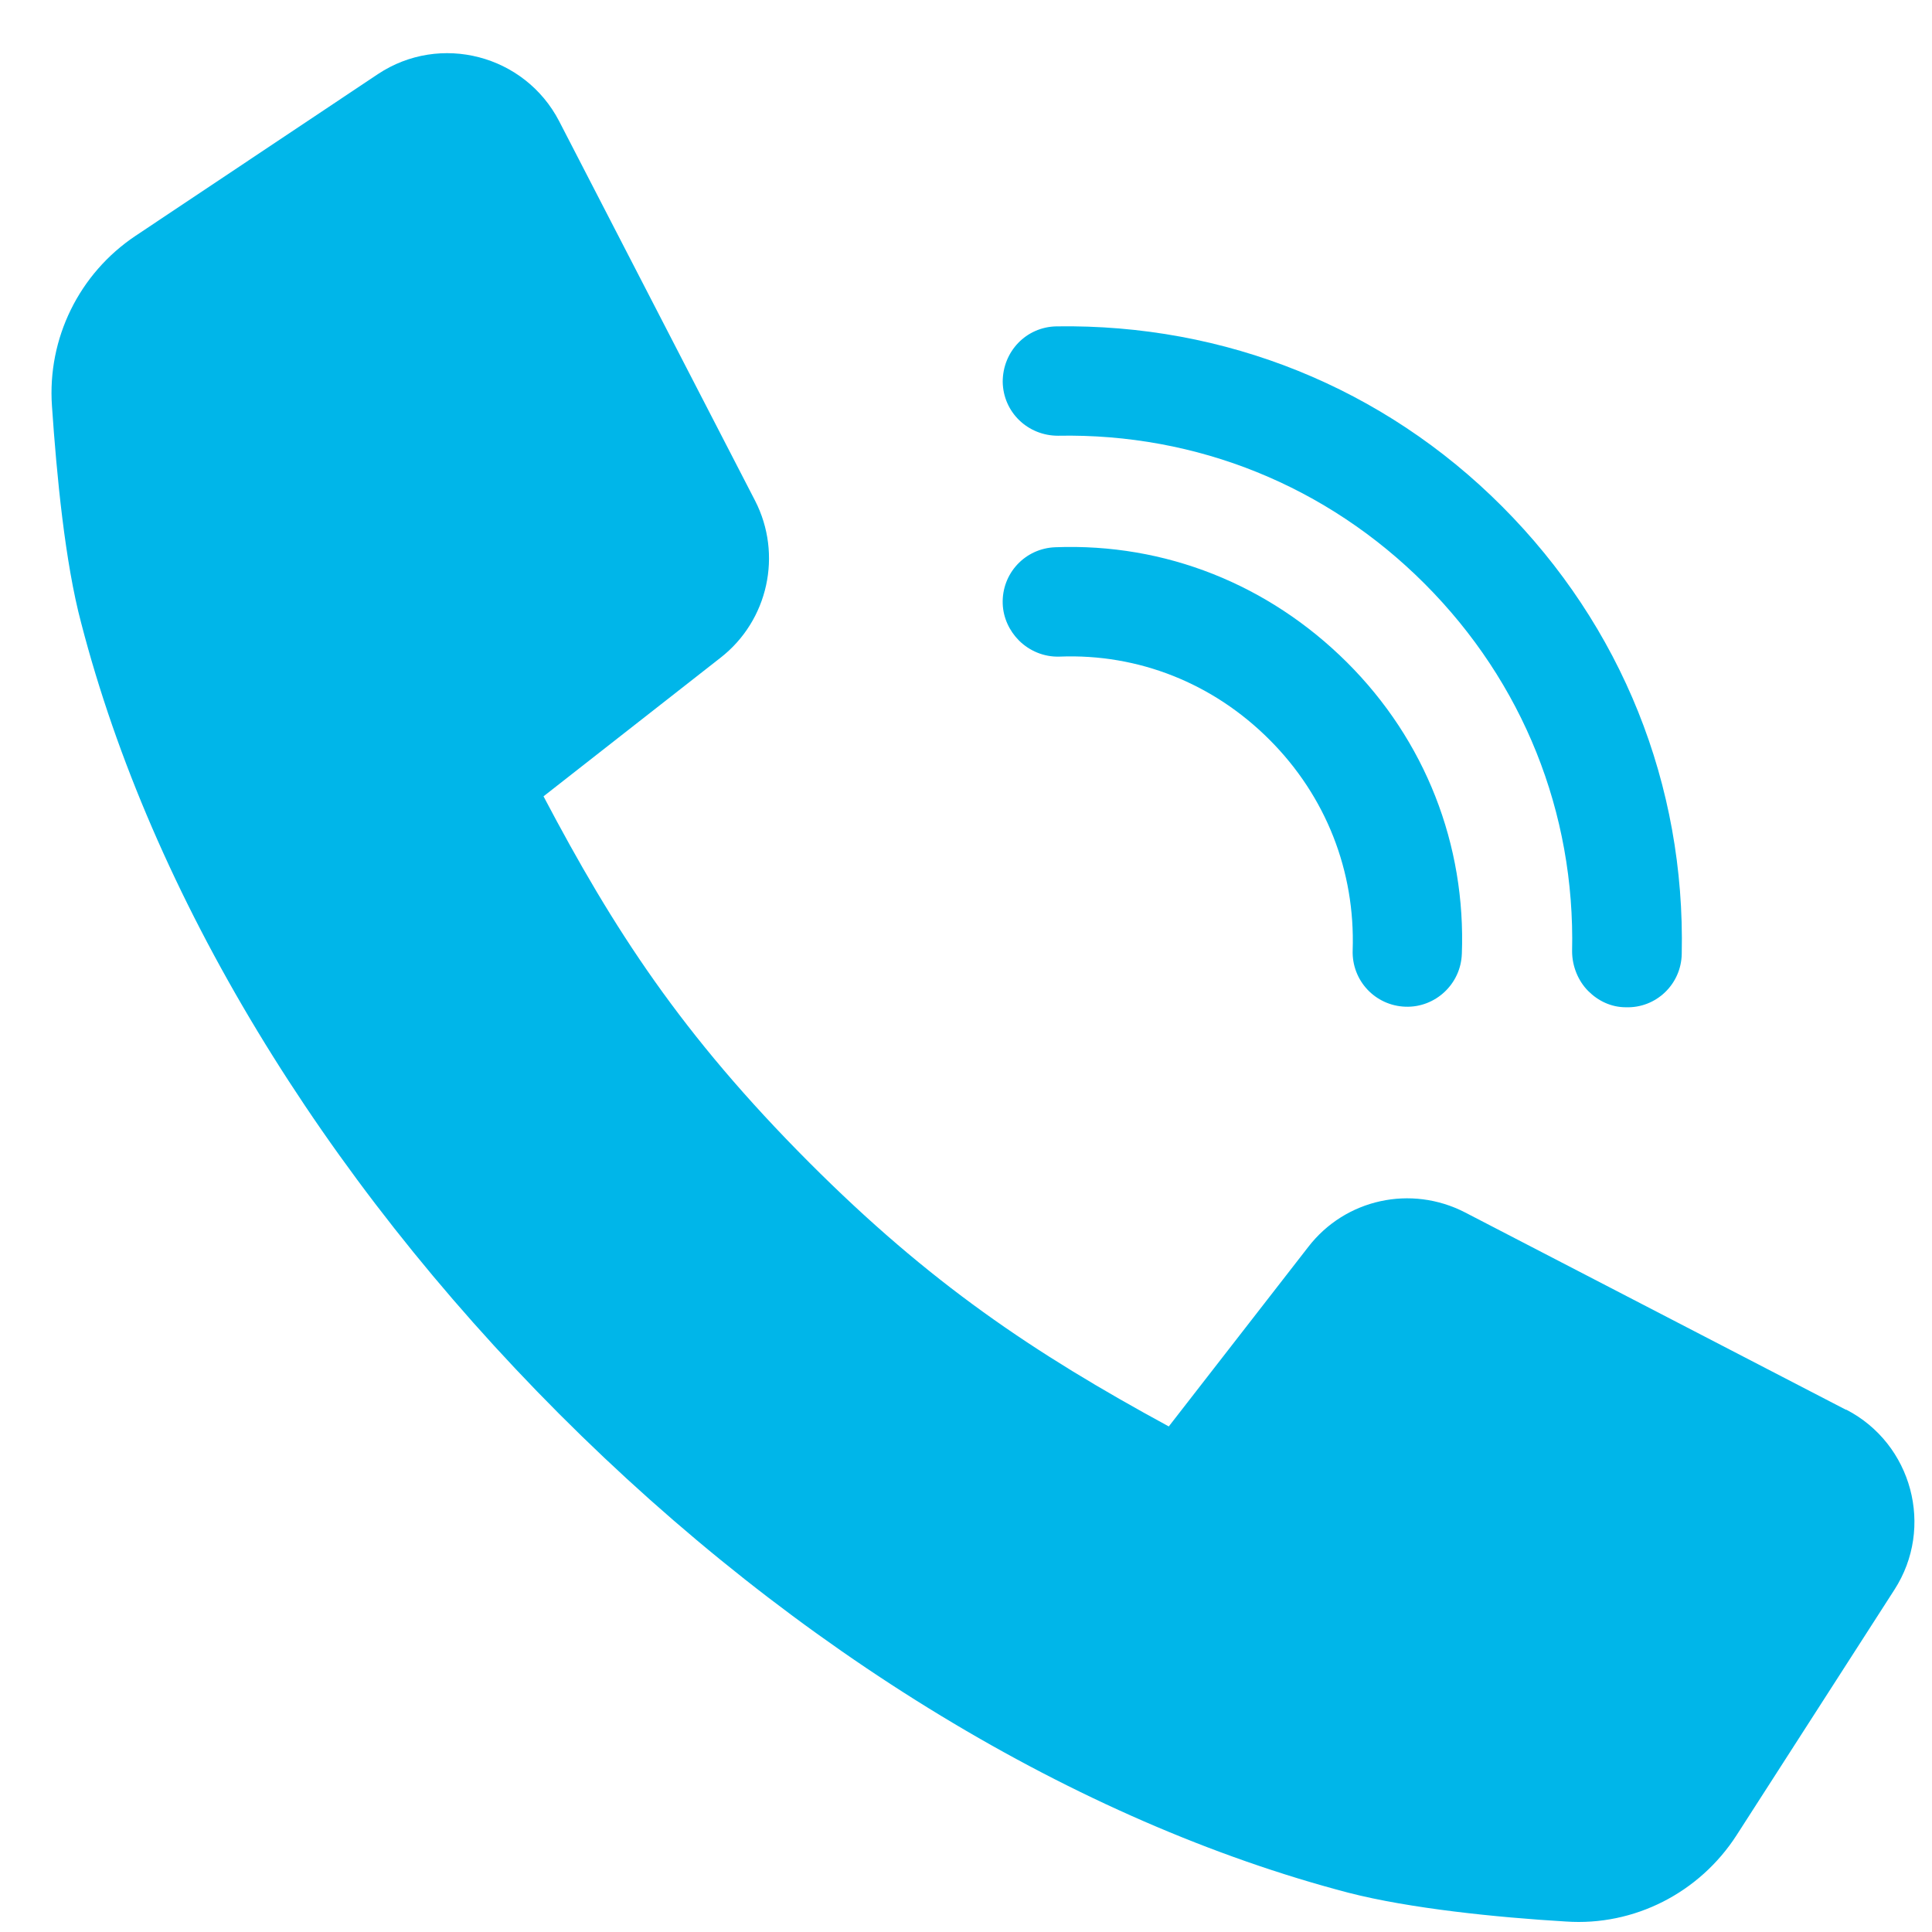
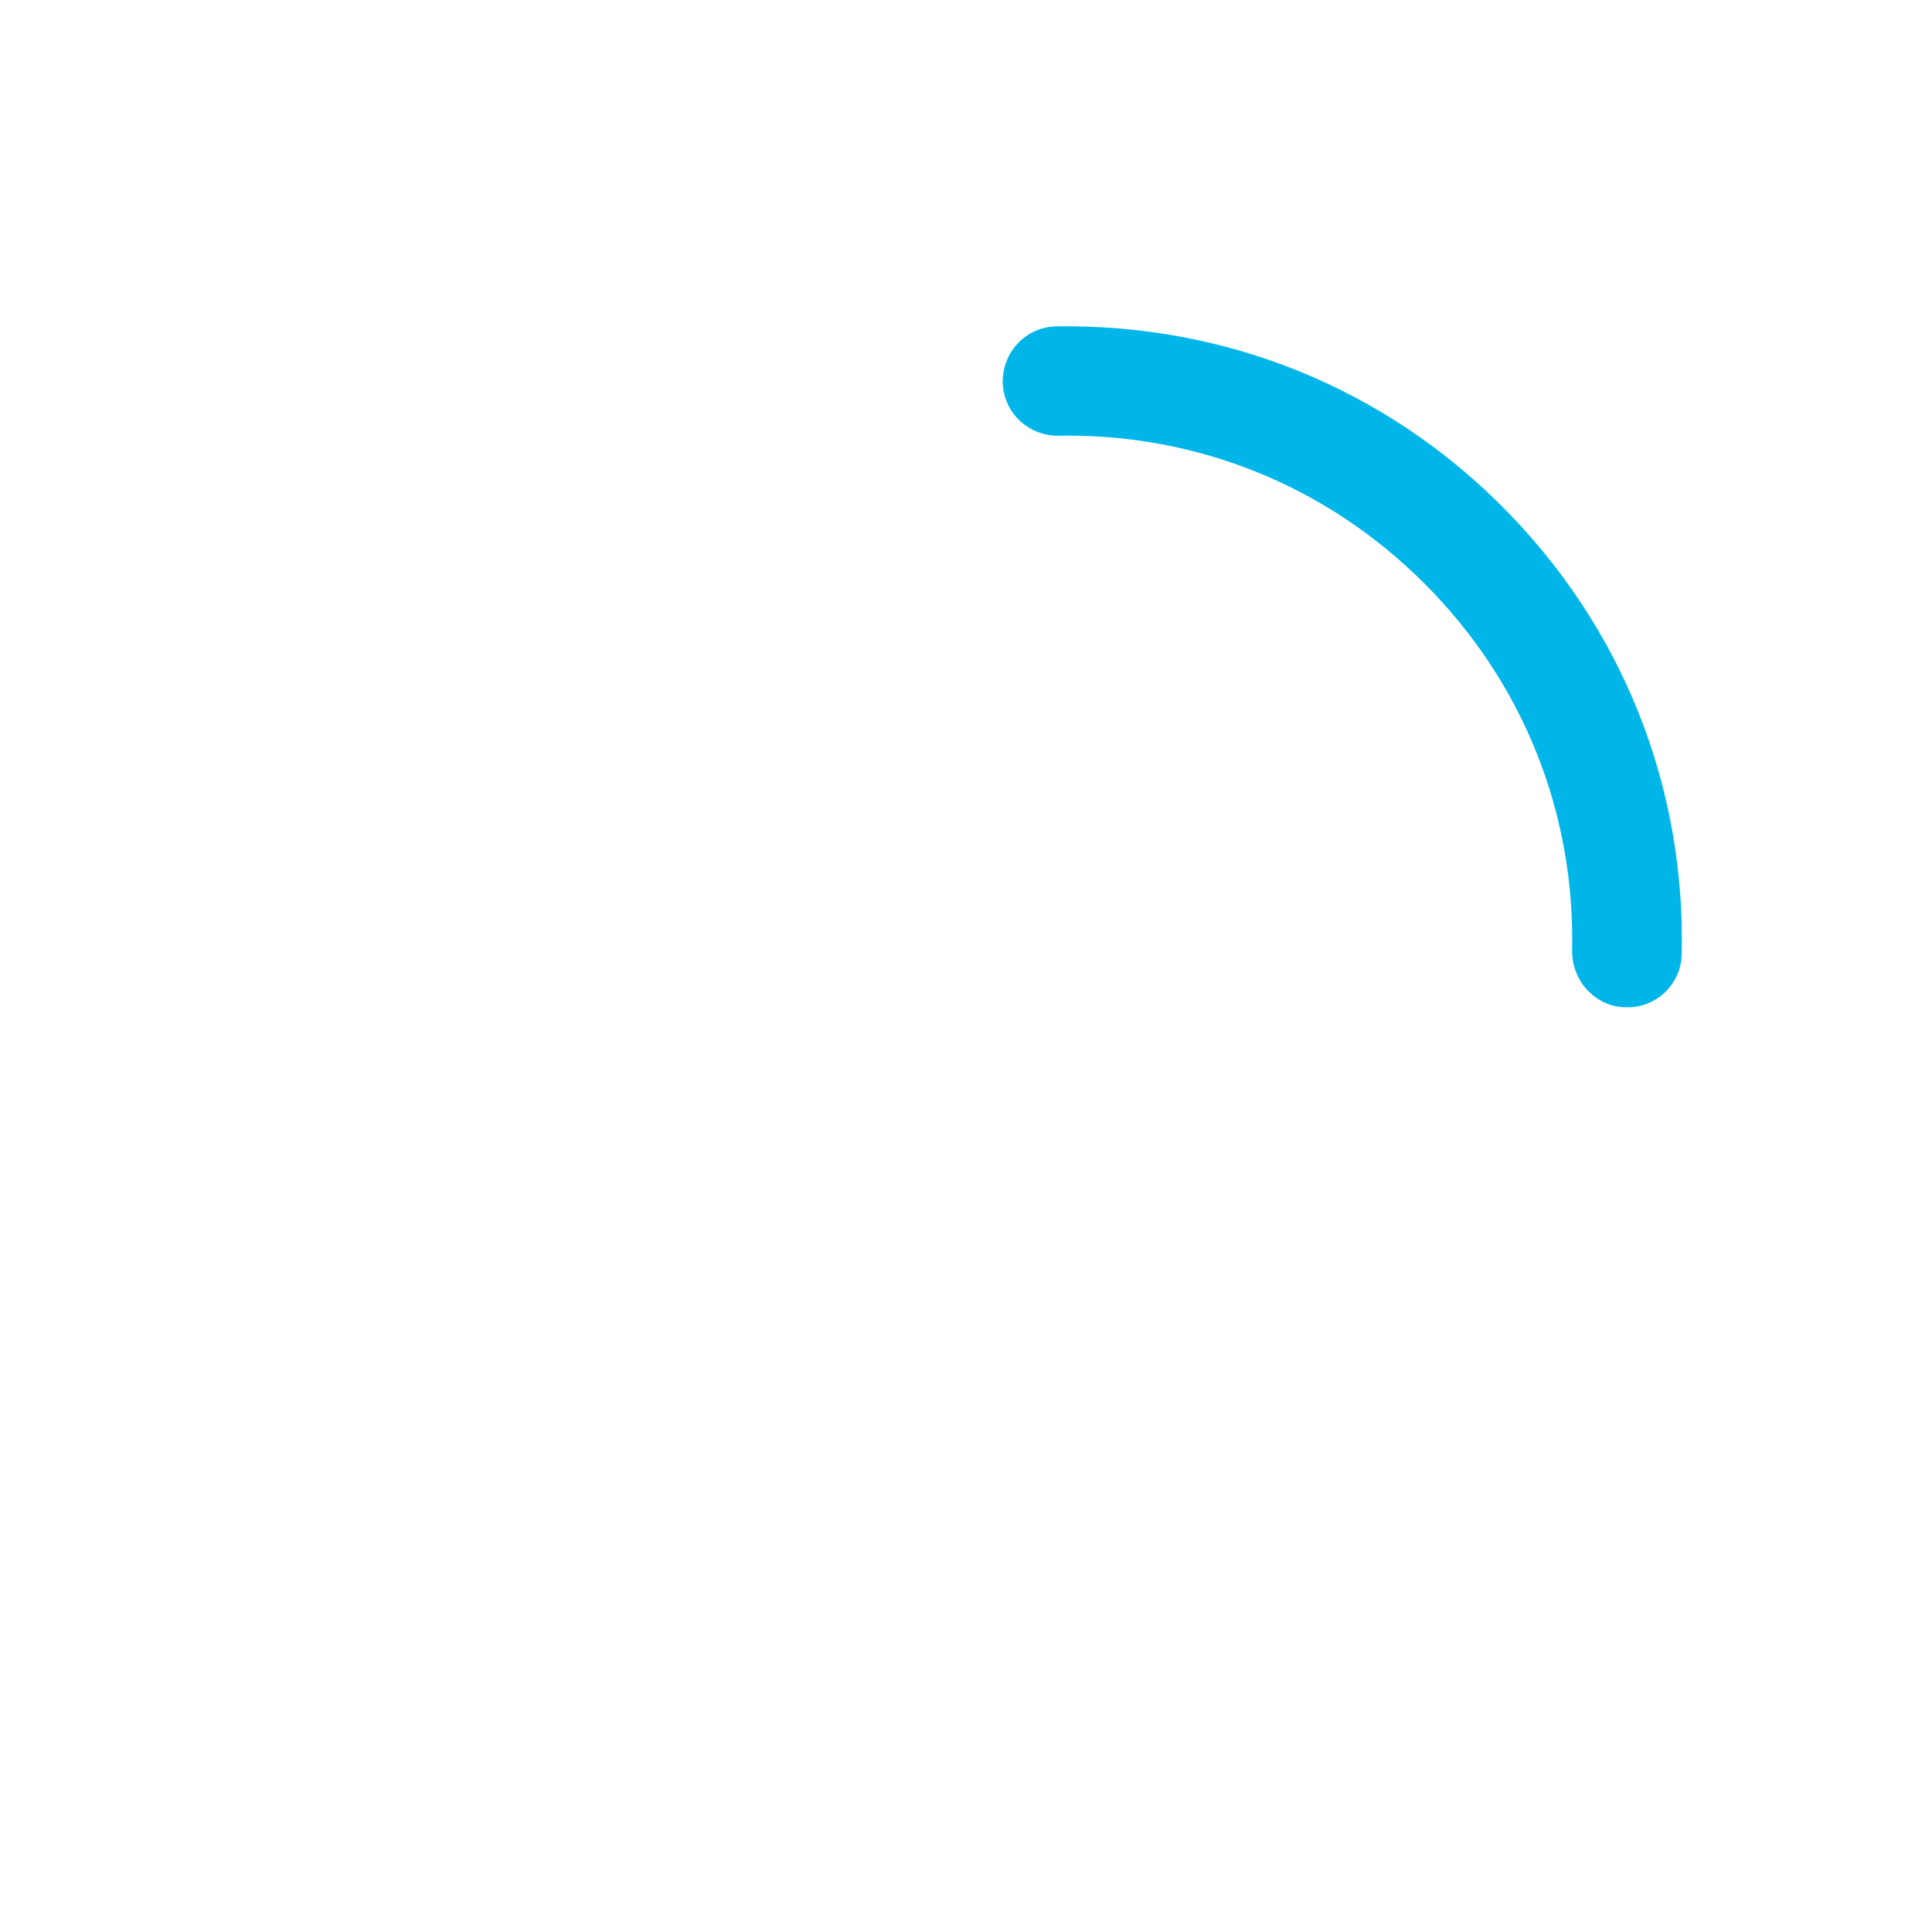
<svg xmlns="http://www.w3.org/2000/svg" width="28" height="28" viewBox="0 0 28 28" fill="none">
-   <path d="M21.186 13.824C21.171 14.264 20.8 14.605 20.369 14.59C19.93 14.575 19.589 14.211 19.604 13.771C19.642 12.626 19.218 11.541 18.4 10.722C17.583 9.903 16.5 9.471 15.357 9.516C15.13 9.524 14.918 9.433 14.766 9.281C14.63 9.144 14.539 8.955 14.532 8.75C14.517 8.31 14.857 7.946 15.296 7.931C16.886 7.87 18.385 8.469 19.521 9.599C20.656 10.73 21.247 12.239 21.186 13.832V13.824Z" fill="#00B6E9" />
  <path d="M23.018 14.363C22.874 14.219 22.784 14.006 22.784 13.786C22.829 11.776 22.072 9.888 20.649 8.462C19.233 7.043 17.348 6.277 15.334 6.315C14.895 6.315 14.539 5.974 14.532 5.534C14.532 5.094 14.872 4.738 15.311 4.73C17.757 4.692 20.051 5.617 21.769 7.339C23.503 9.076 24.426 11.374 24.373 13.824C24.366 14.264 24.002 14.613 23.563 14.598C23.351 14.598 23.162 14.507 23.018 14.363Z" fill="#00B6E9" />
-   <path d="M26.75 20.43L21.232 17.571C20.452 17.169 19.498 17.374 18.96 18.072L16.939 20.673C14.971 19.604 13.472 18.595 11.73 16.85C9.876 14.992 8.892 13.468 7.877 11.541L10.444 9.531C11.133 8.993 11.344 8.037 10.943 7.256L8.104 1.757C7.605 0.794 6.378 0.475 5.477 1.074L1.964 3.418C1.147 3.964 0.685 4.904 0.753 5.883C0.821 6.884 0.942 8.151 1.177 9.031C2.199 12.975 4.66 17.04 8.104 20.491C11.541 23.935 15.607 26.4 19.543 27.431C20.429 27.659 21.686 27.788 22.693 27.848C23.684 27.917 24.631 27.431 25.168 26.597L27.455 23.04C28.038 22.137 27.712 20.924 26.758 20.43H26.75Z" fill="#00B6E9" />
</svg>